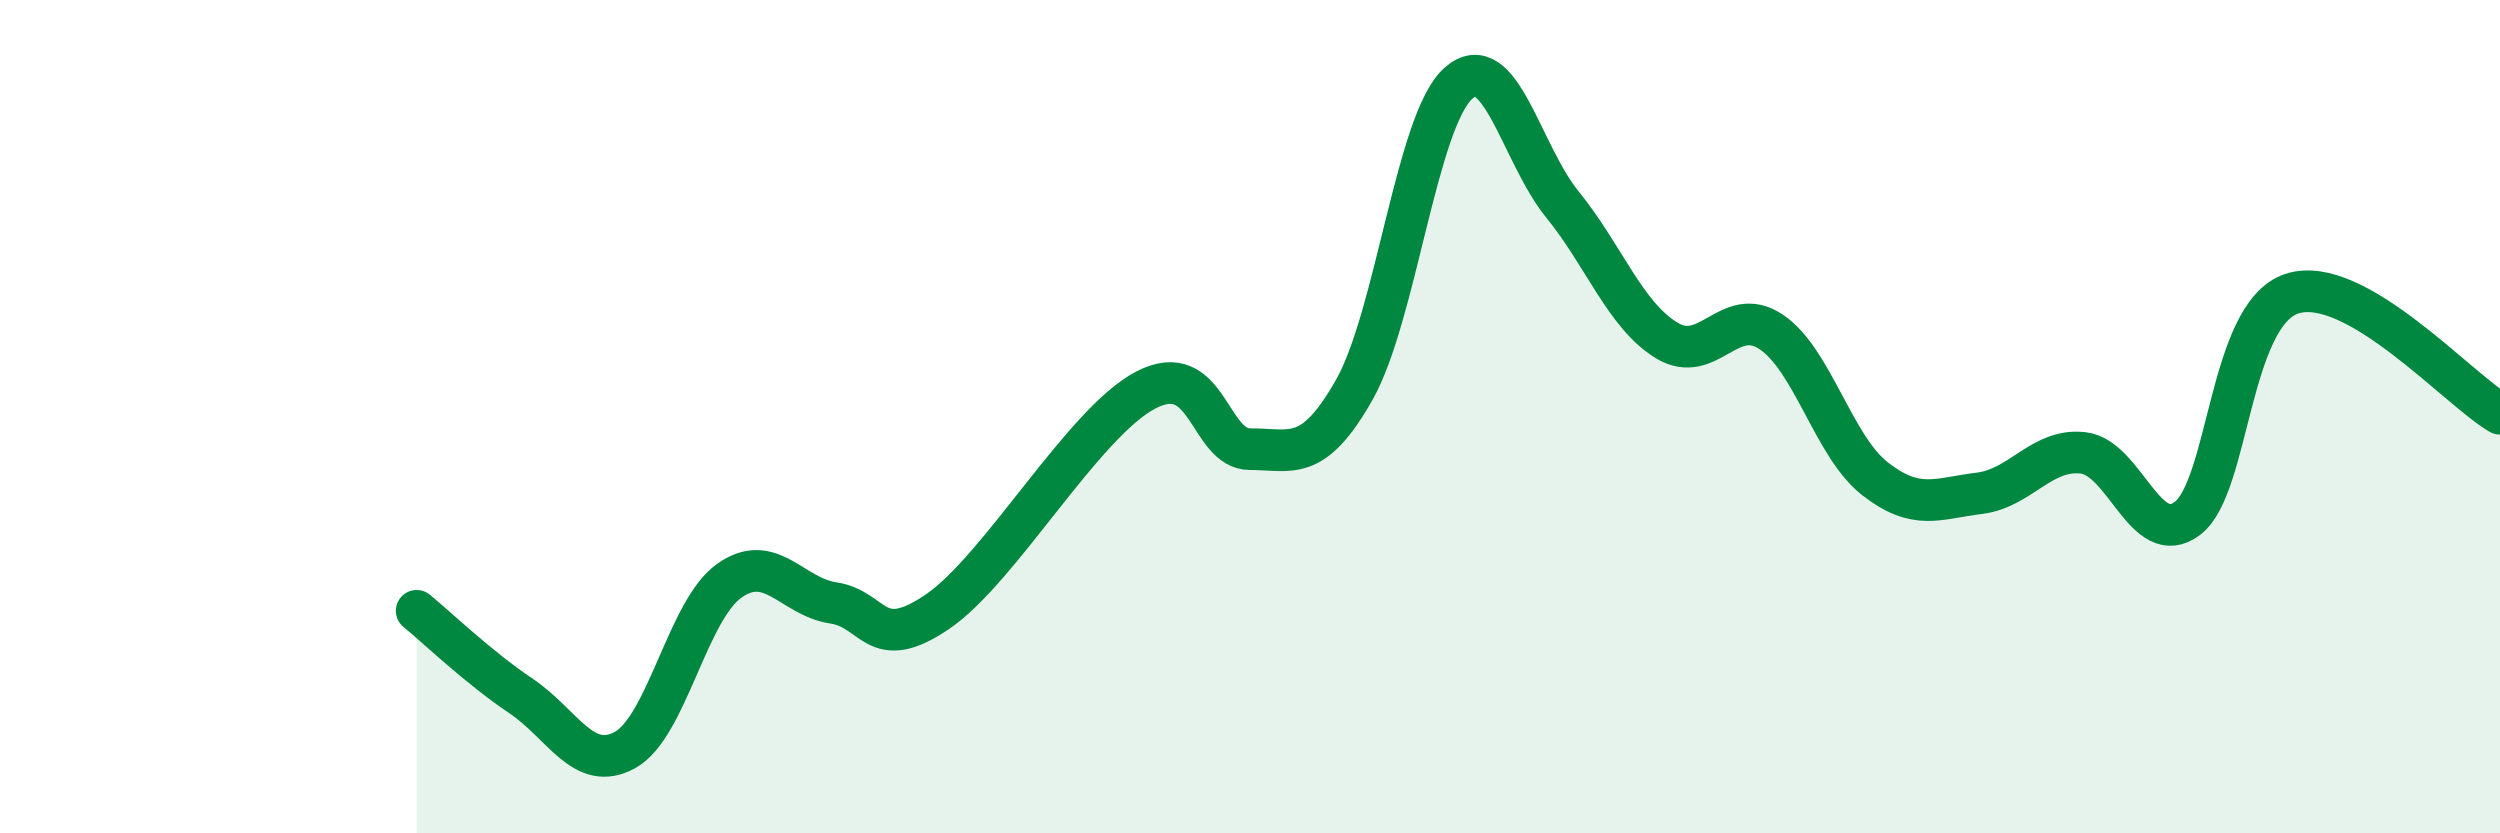
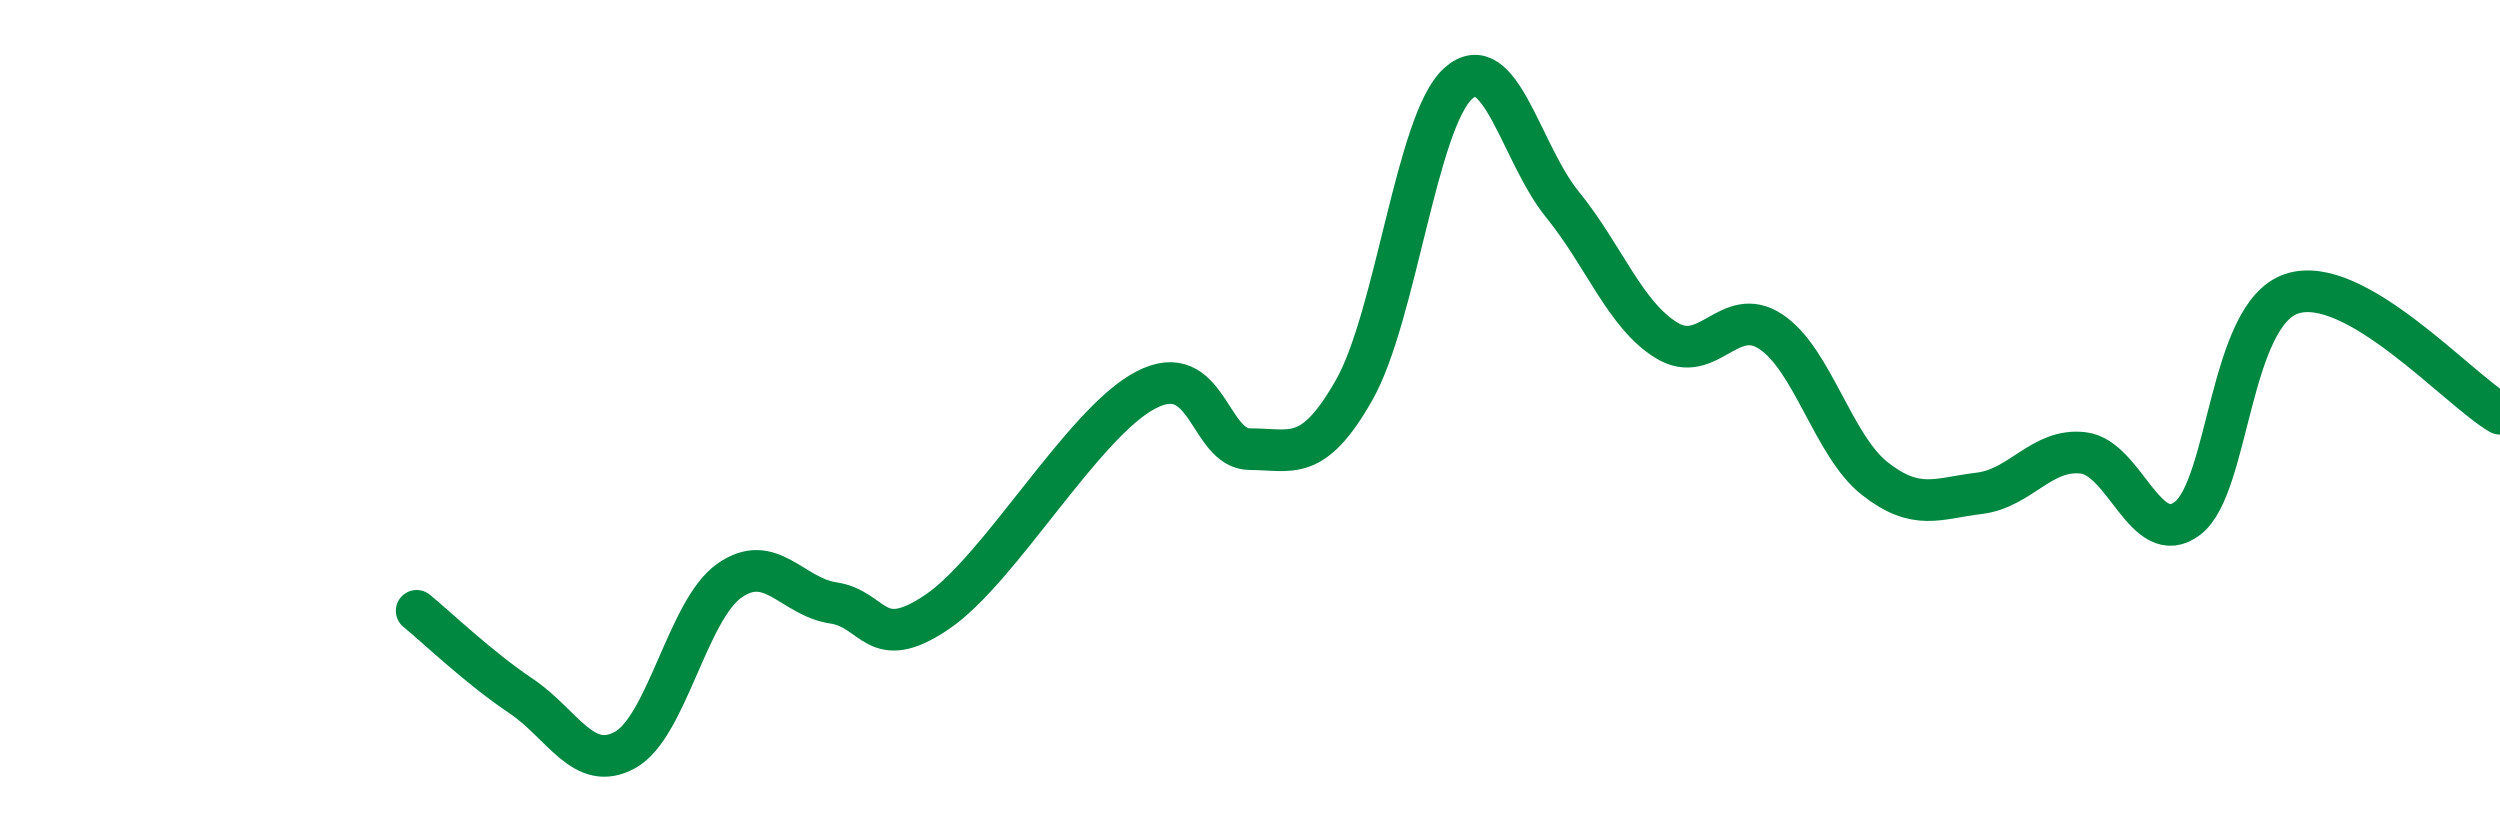
<svg xmlns="http://www.w3.org/2000/svg" width="60" height="20" viewBox="0 0 60 20">
-   <path d="M 10,14.66 C 10.5,15.07 11.5,16.03 12.5,16.7 C 13.5,17.37 14,18.55 15,18 C 16,17.45 16.5,14.65 17.5,13.94 C 18.5,13.23 19,14.32 20,14.47 C 21,14.62 21,15.7 22.5,14.68 C 24,13.66 26,10.14 27.5,9.36 C 29,8.58 29,10.78 30,10.78 C 31,10.78 31.5,11.12 32.5,9.36 C 33.5,7.6 34,2.89 35,2 C 36,1.11 36.5,3.68 37.5,4.91 C 38.5,6.14 39,7.56 40,8.17 C 41,8.78 41.5,7.3 42.5,7.96 C 43.5,8.62 44,10.71 45,11.49 C 46,12.27 46.5,11.96 47.5,11.84 C 48.5,11.72 49,10.75 50,10.87 C 51,10.99 51.5,13.2 52.5,12.44 C 53.5,11.68 53.5,7.55 55,7.05 C 56.5,6.55 59,9.35 60,9.93L60 20L10 20Z" fill="#008740" opacity="0.1" stroke-linecap="round" stroke-linejoin="round" />
  <path d="M 10,14.66 C 10.5,15.07 11.5,16.03 12.5,16.7 C 13.5,17.37 14,18.55 15,18 C 16,17.45 16.5,14.65 17.5,13.94 C 18.5,13.23 19,14.32 20,14.47 C 21,14.62 21,15.7 22.5,14.68 C 24,13.66 26,10.14 27.5,9.36 C 29,8.58 29,10.78 30,10.78 C 31,10.78 31.5,11.12 32.5,9.36 C 33.5,7.6 34,2.89 35,2 C 36,1.11 36.5,3.68 37.5,4.91 C 38.5,6.14 39,7.56 40,8.17 C 41,8.78 41.5,7.3 42.5,7.96 C 43.5,8.62 44,10.71 45,11.49 C 46,12.27 46.5,11.96 47.5,11.84 C 48.5,11.72 49,10.75 50,10.87 C 51,10.99 51.5,13.2 52.5,12.44 C 53.5,11.68 53.5,7.55 55,7.05 C 56.5,6.55 59,9.35 60,9.93" stroke="#008740" stroke-width="1" fill="none" stroke-linecap="round" stroke-linejoin="round" />
</svg>